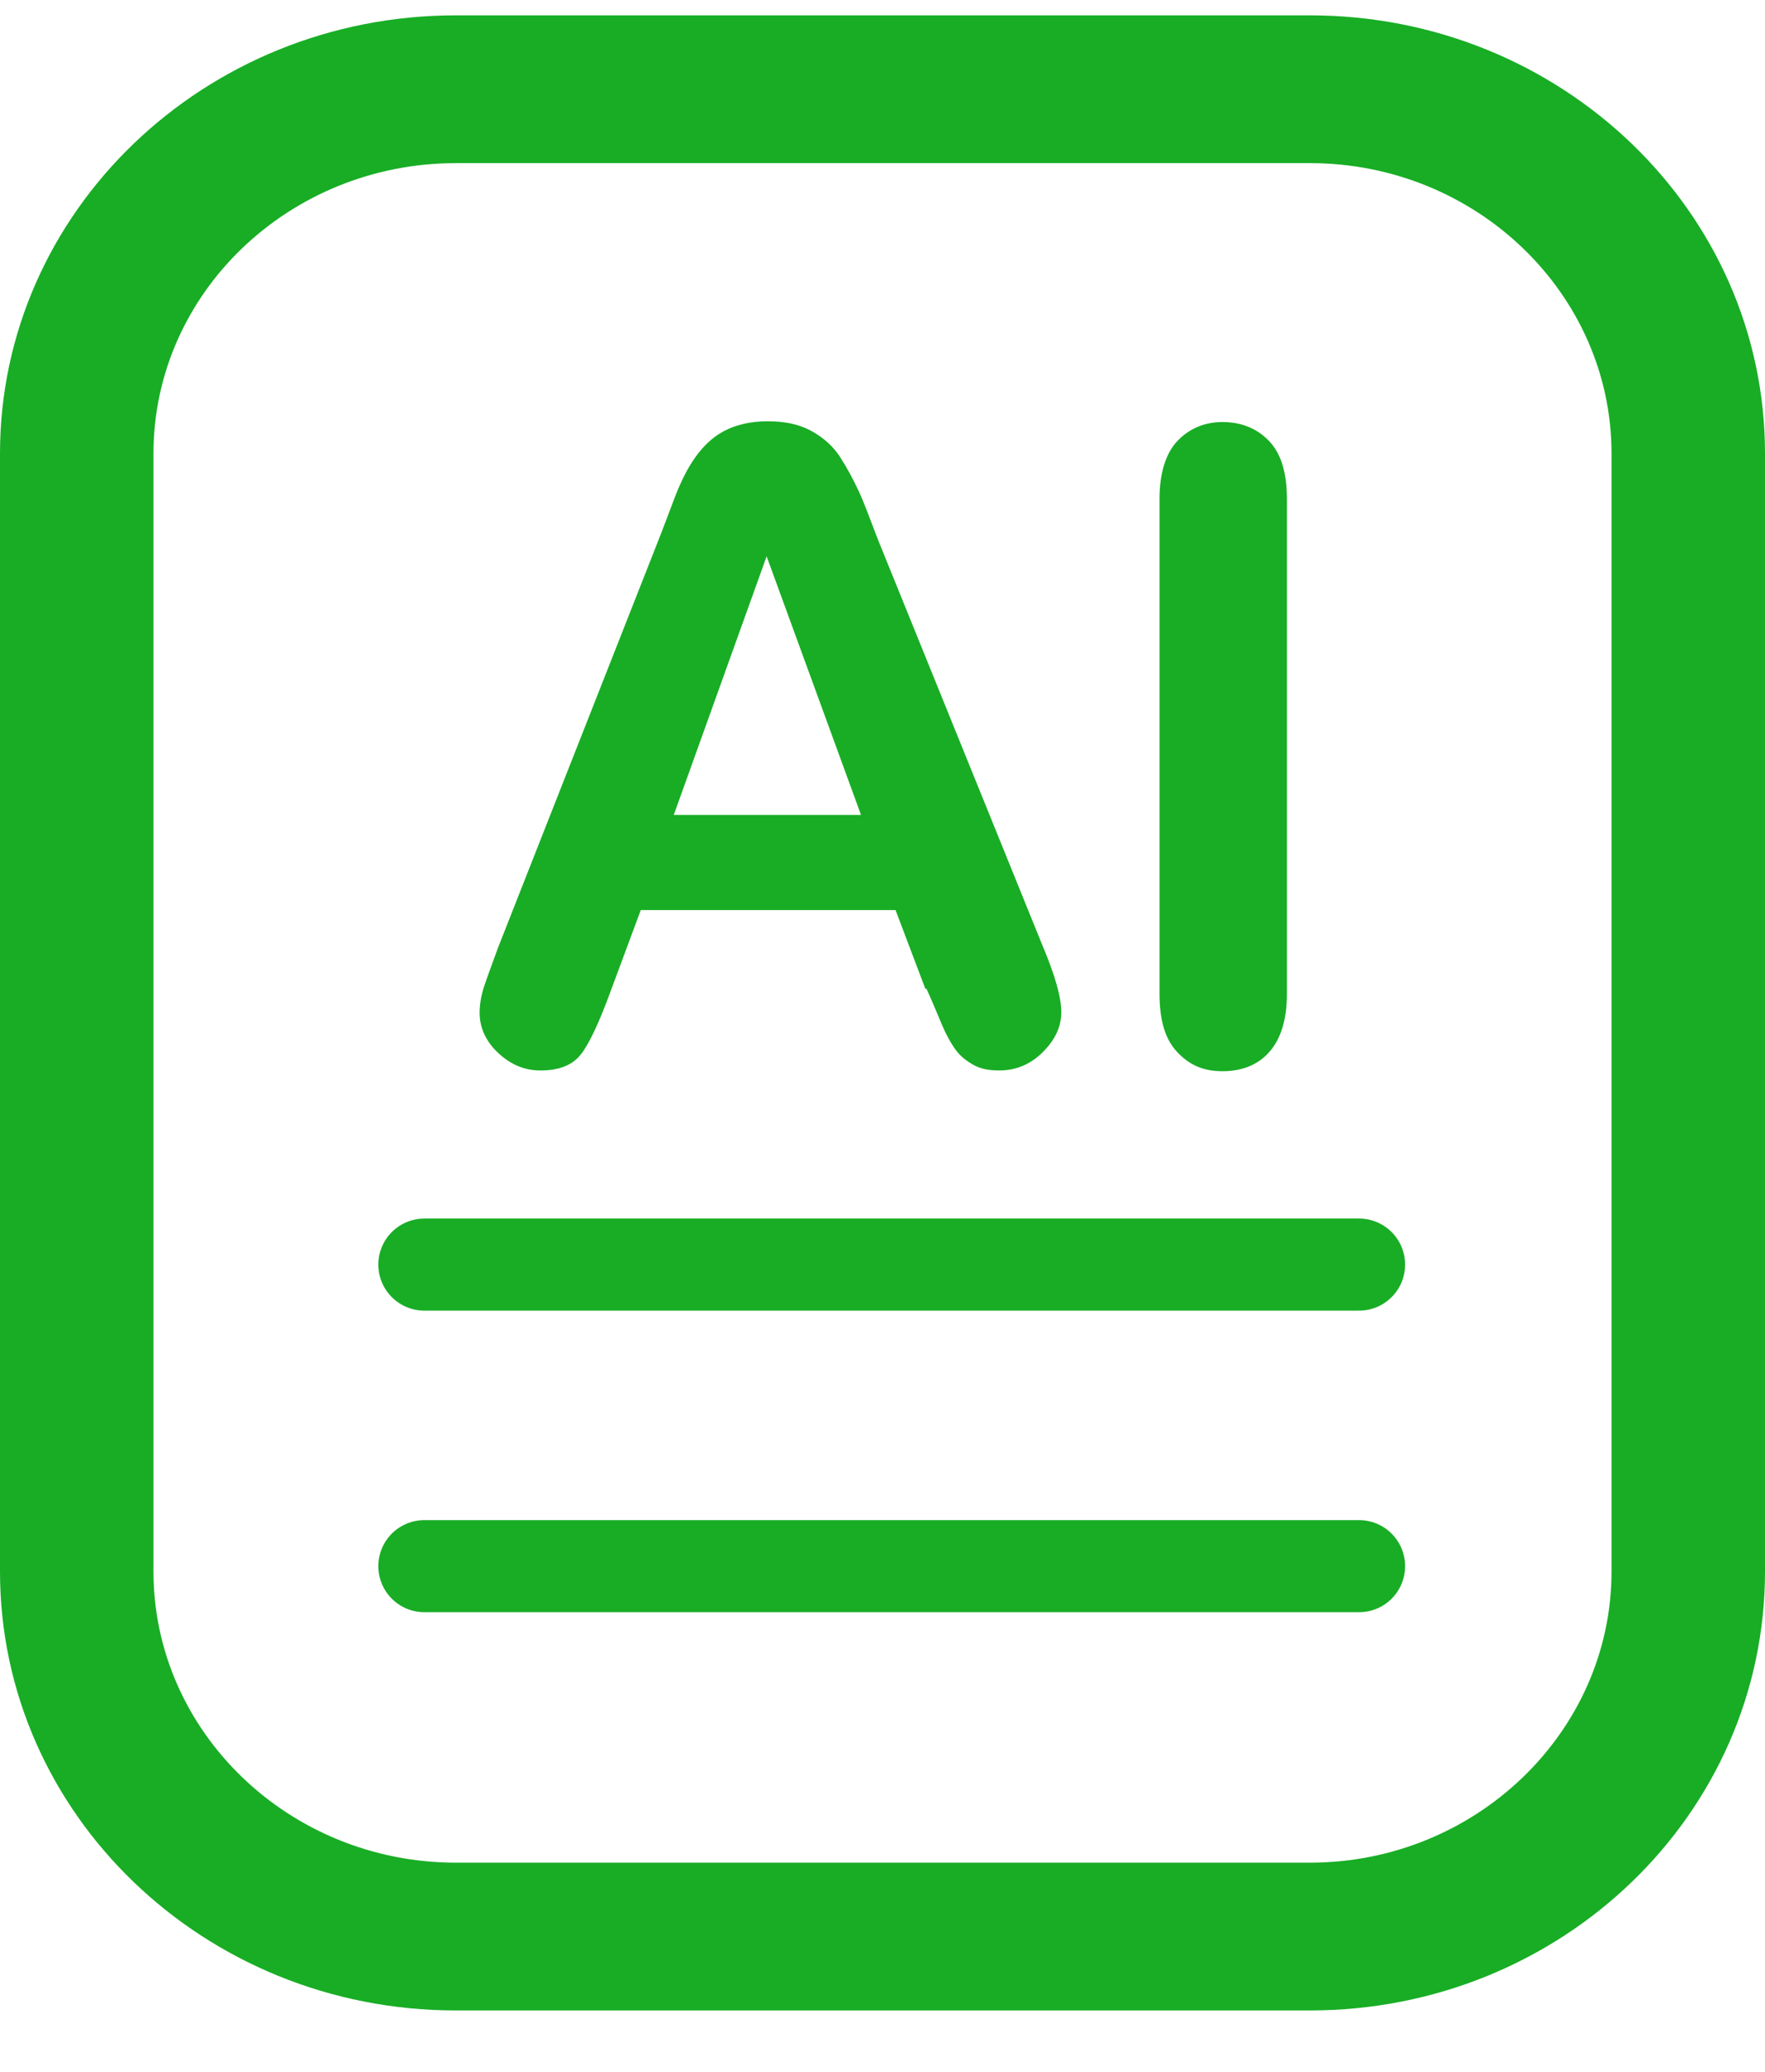
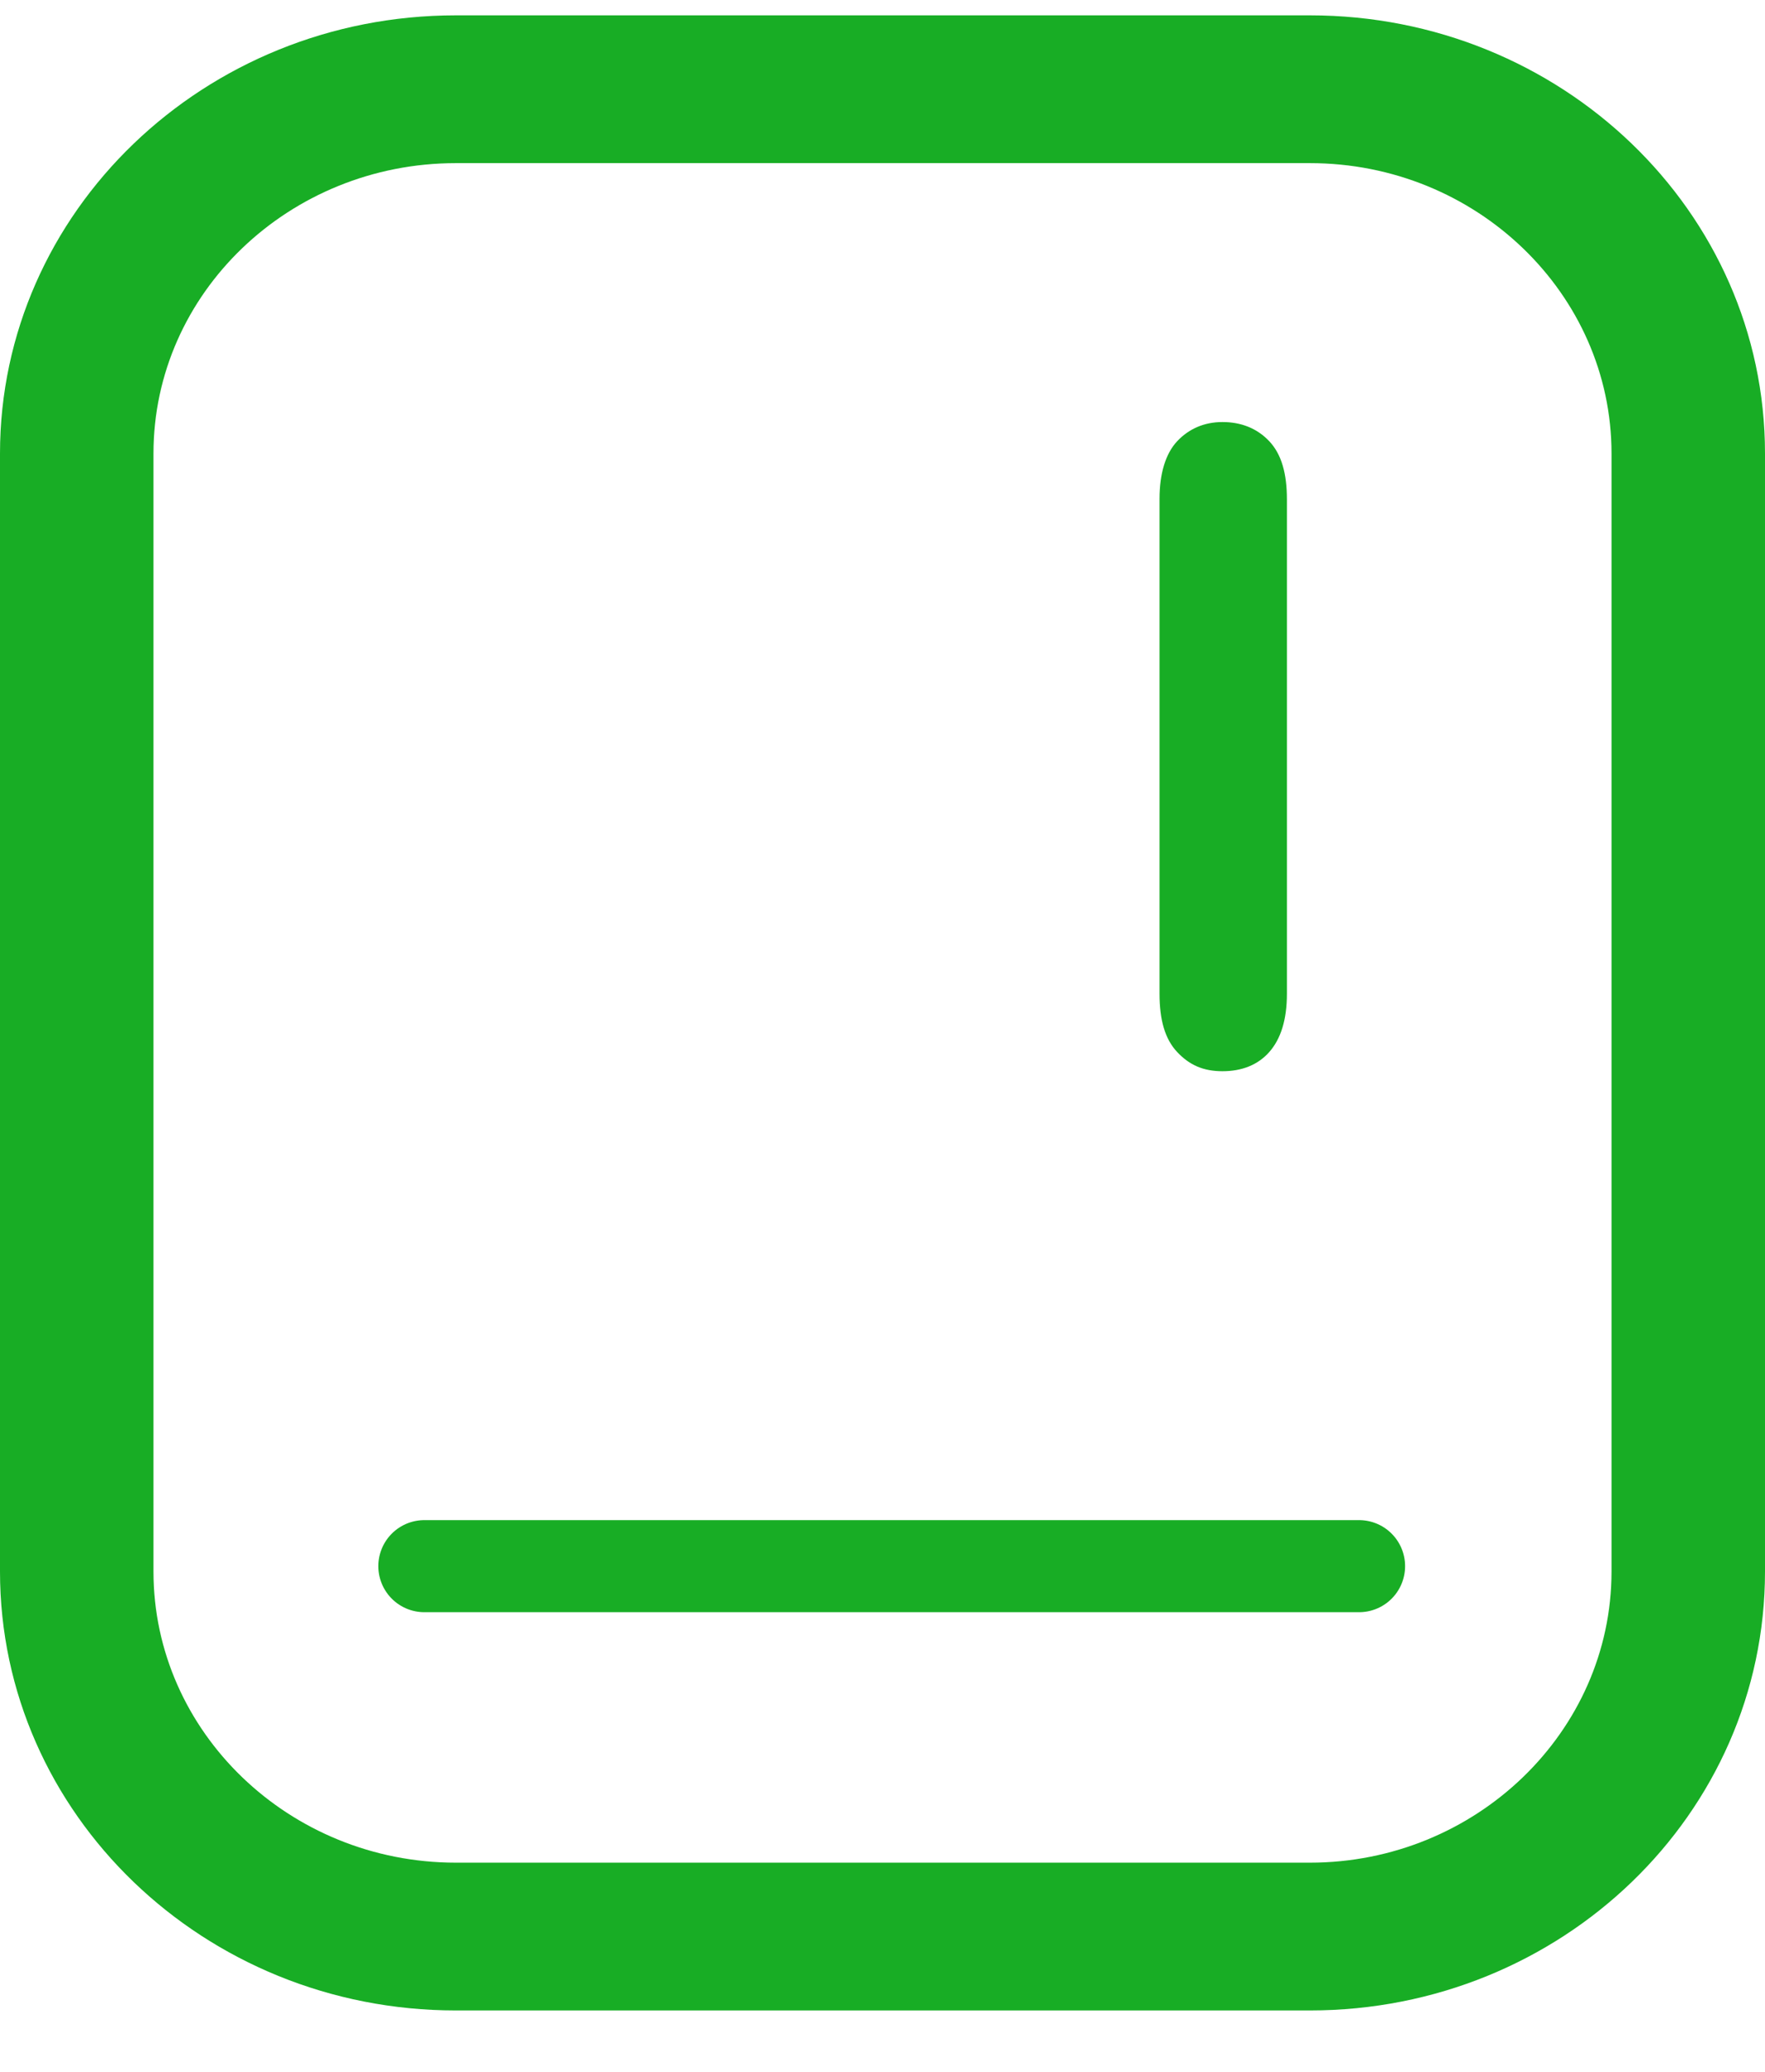
<svg xmlns="http://www.w3.org/2000/svg" width="23" height="27" viewBox="0 0 23 27" fill="none">
  <g id="Group 47672">
    <path id="Vector" d="M17.07 2.126C19.24 2.126 21 3.83 21 5.91V20.48C21 22.57 19.23 24.274 17.07 24.274H5.94C3.77 24.274 2 22.57 2 20.48V5.91C2 3.821 3.77 2.126 5.94 2.126H17.07ZM17.07 0.2H5.94C2.66 0.2 0 2.761 0 5.91V20.48C0 23.639 2.66 26.2 5.94 26.2H17.07C20.35 26.2 23 23.639 23 20.48V5.91C23 2.752 20.34 0.2 17.07 0.2Z" fill="#18AD25" />
-     <path id="Vector_2" d="M12.06 12.89L11.67 11.86H8.35L7.96 12.91C7.81 13.32 7.68 13.6 7.57 13.74C7.46 13.88 7.29 13.95 7.04 13.95C6.83 13.95 6.65 13.87 6.49 13.72C6.33 13.57 6.25 13.39 6.25 13.2C6.25 13.09 6.27 12.97 6.31 12.85C6.35 12.73 6.41 12.57 6.49 12.35L8.58 7.04C8.64 6.89 8.71 6.7 8.79 6.49C8.87 6.28 8.96 6.1 9.06 5.96C9.16 5.82 9.28 5.7 9.43 5.62C9.58 5.54 9.77 5.49 10 5.49C10.23 5.49 10.42 5.53 10.58 5.62C10.74 5.71 10.86 5.82 10.95 5.96C11.04 6.1 11.12 6.25 11.19 6.4C11.26 6.55 11.34 6.77 11.44 7.03L13.58 12.31C13.75 12.71 13.83 13 13.83 13.19C13.83 13.38 13.75 13.55 13.59 13.71C13.43 13.87 13.24 13.95 13.02 13.95C12.89 13.95 12.78 13.93 12.69 13.88C12.6 13.83 12.52 13.77 12.46 13.69C12.4 13.61 12.33 13.49 12.26 13.32C12.19 13.15 12.13 13.01 12.07 12.88L12.06 12.89ZM8.78 10.62H11.22L9.99 7.25L8.78 10.62Z" fill="#18AD25" />
-     <path id="Vector_3" d="M15.11 12.94V6.5C15.11 6.17 15.19 5.91 15.34 5.75C15.49 5.59 15.69 5.5 15.93 5.5C16.17 5.5 16.38 5.58 16.54 5.75C16.7 5.92 16.77 6.17 16.77 6.51V12.95C16.77 13.29 16.69 13.54 16.54 13.71C16.39 13.88 16.18 13.96 15.93 13.96C15.68 13.96 15.5 13.88 15.34 13.71C15.18 13.54 15.11 13.29 15.11 12.95V12.94Z" fill="#18AD25" />
+     <path id="Vector_3" d="M15.11 12.94V6.5C15.11 6.17 15.19 5.91 15.34 5.75C15.49 5.59 15.69 5.5 15.93 5.5C16.17 5.5 16.38 5.58 16.54 5.75C16.7 5.92 16.77 6.17 16.77 6.51V12.95C16.77 13.29 16.69 13.54 16.54 13.71C16.39 13.88 16.18 13.96 15.93 13.96C15.68 13.96 15.5 13.88 15.34 13.71C15.18 13.54 15.11 13.29 15.11 12.95V12.94" fill="#18AD25" />
    <path id="Vector_4" d="M5.53 20.41H17.71" stroke="#18AD25" stroke-width="1.2" stroke-linecap="round" stroke-linejoin="round" />
-     <path id="Vector_5" d="M5.53 16.48H17.71" stroke="#18AD25" stroke-width="1.2" stroke-linecap="round" stroke-linejoin="round" />
  </g>
</svg>